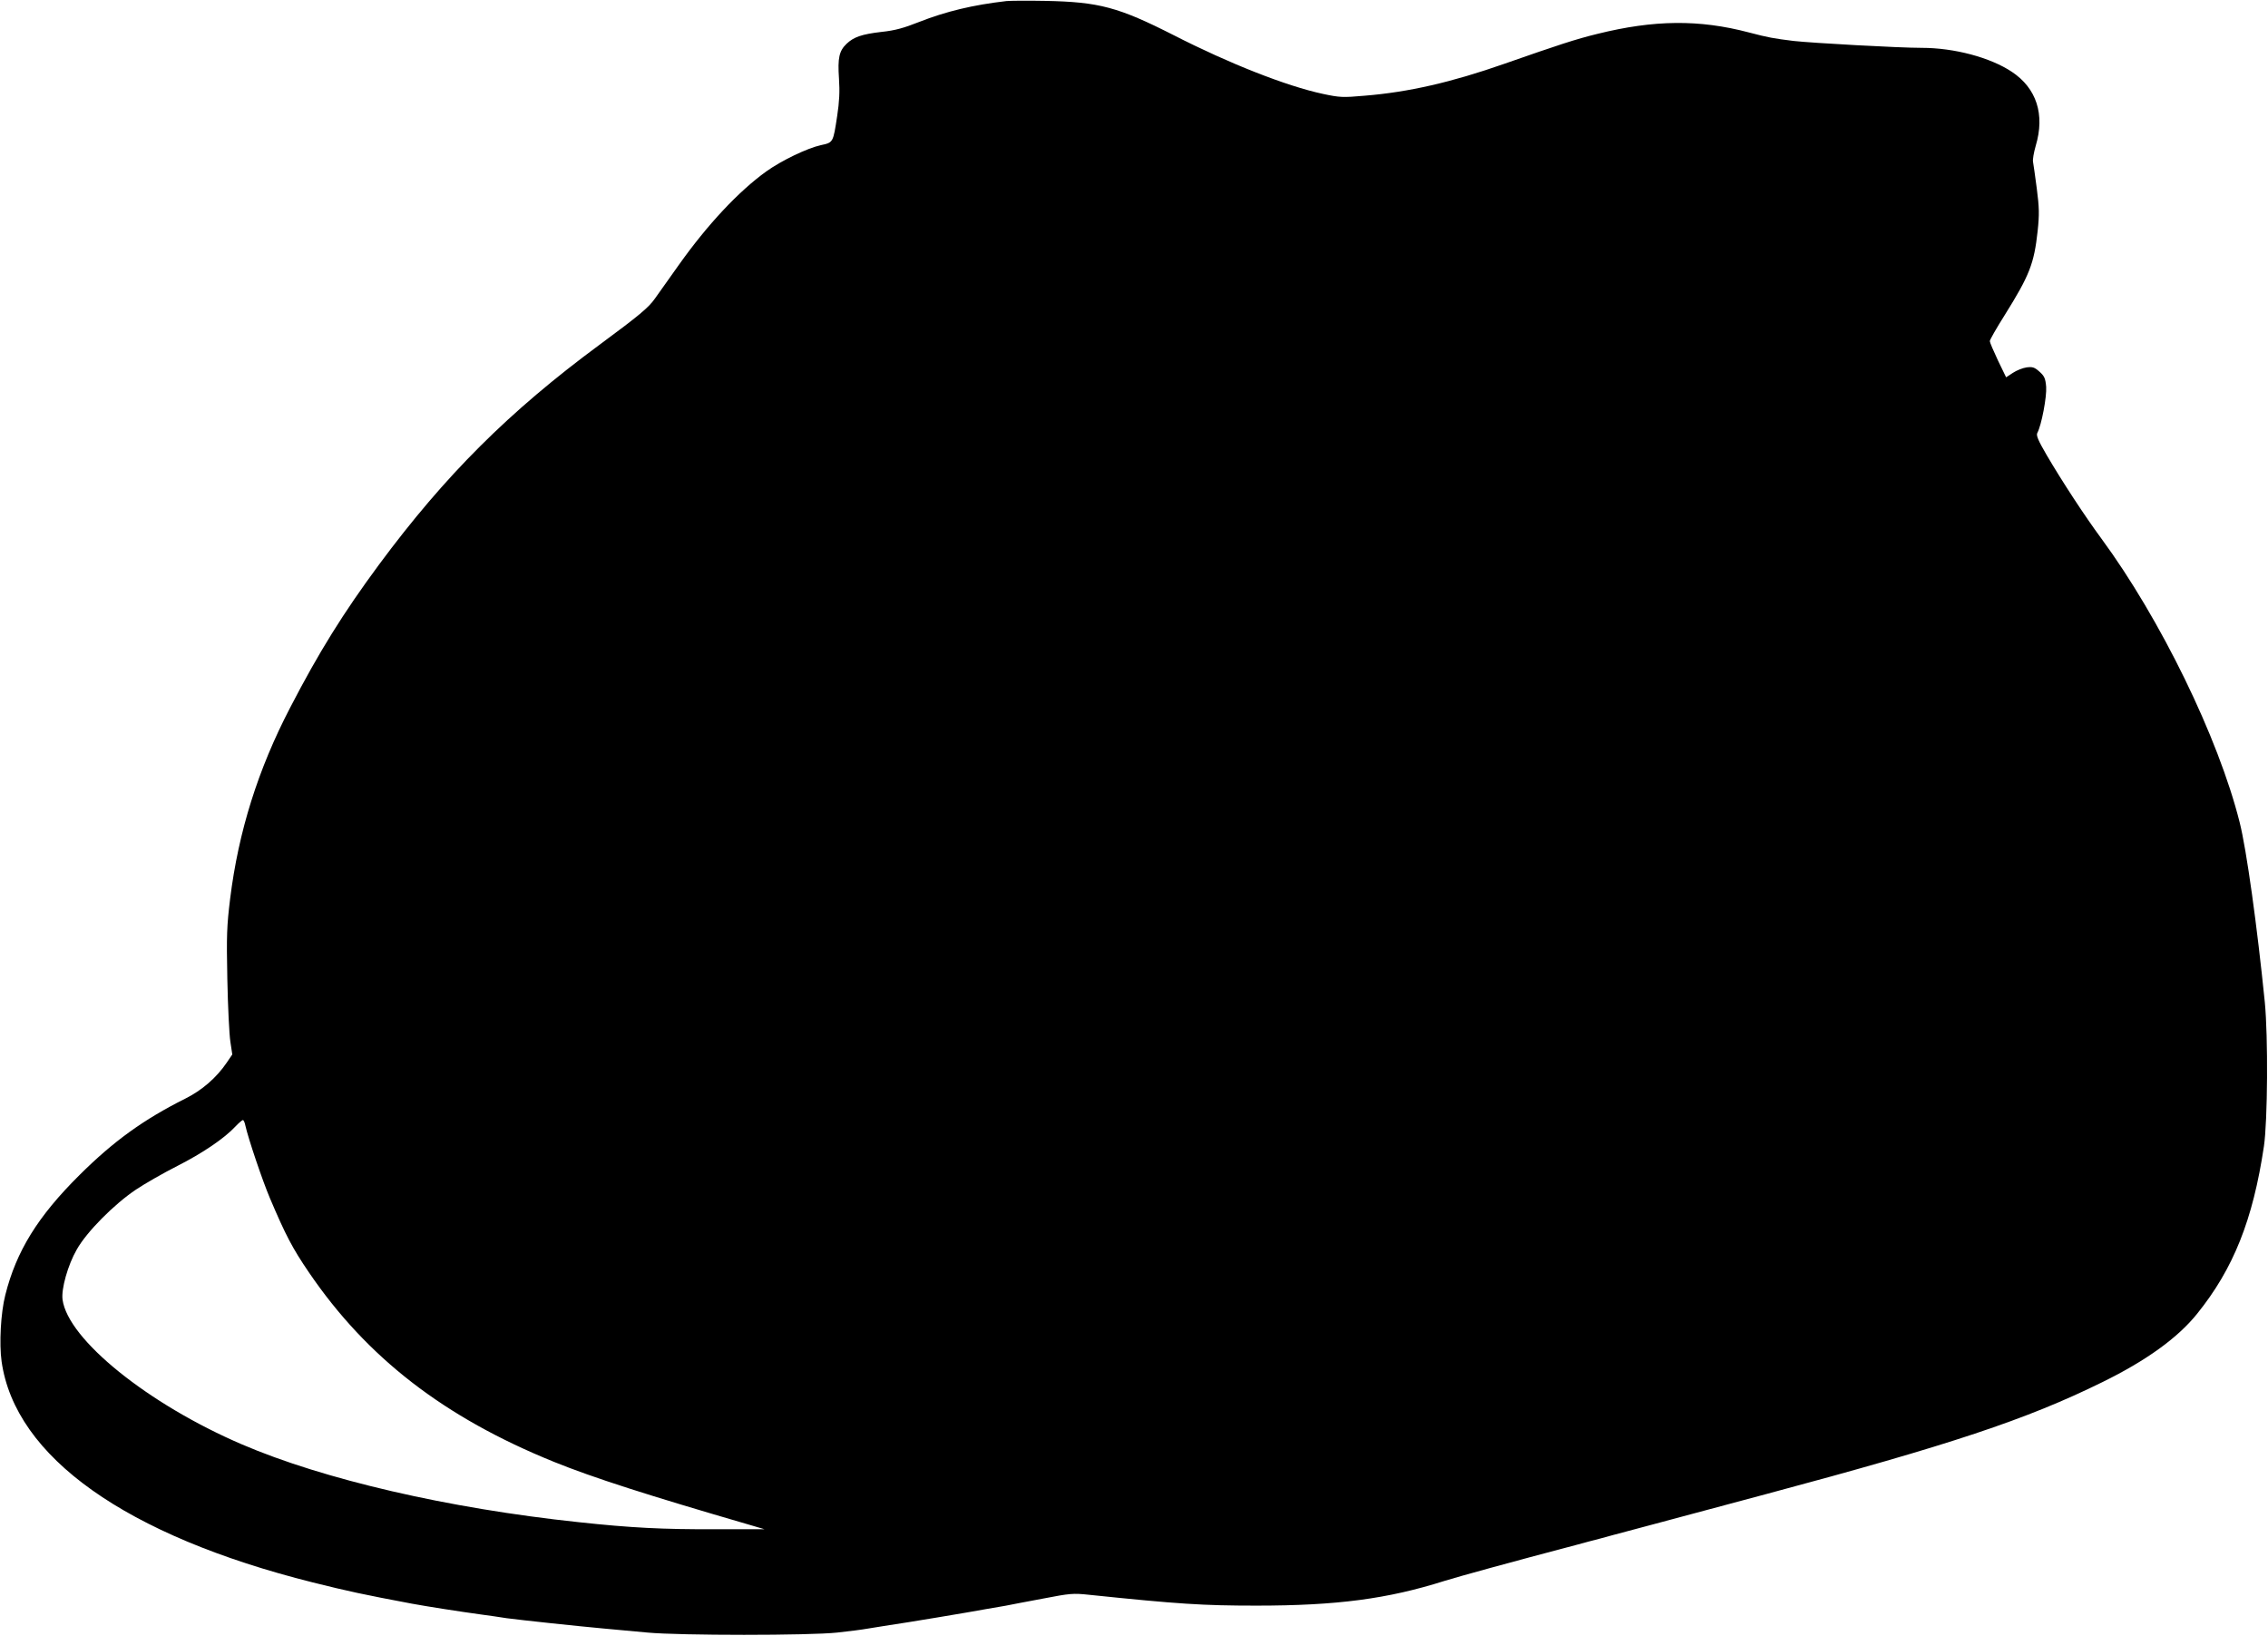
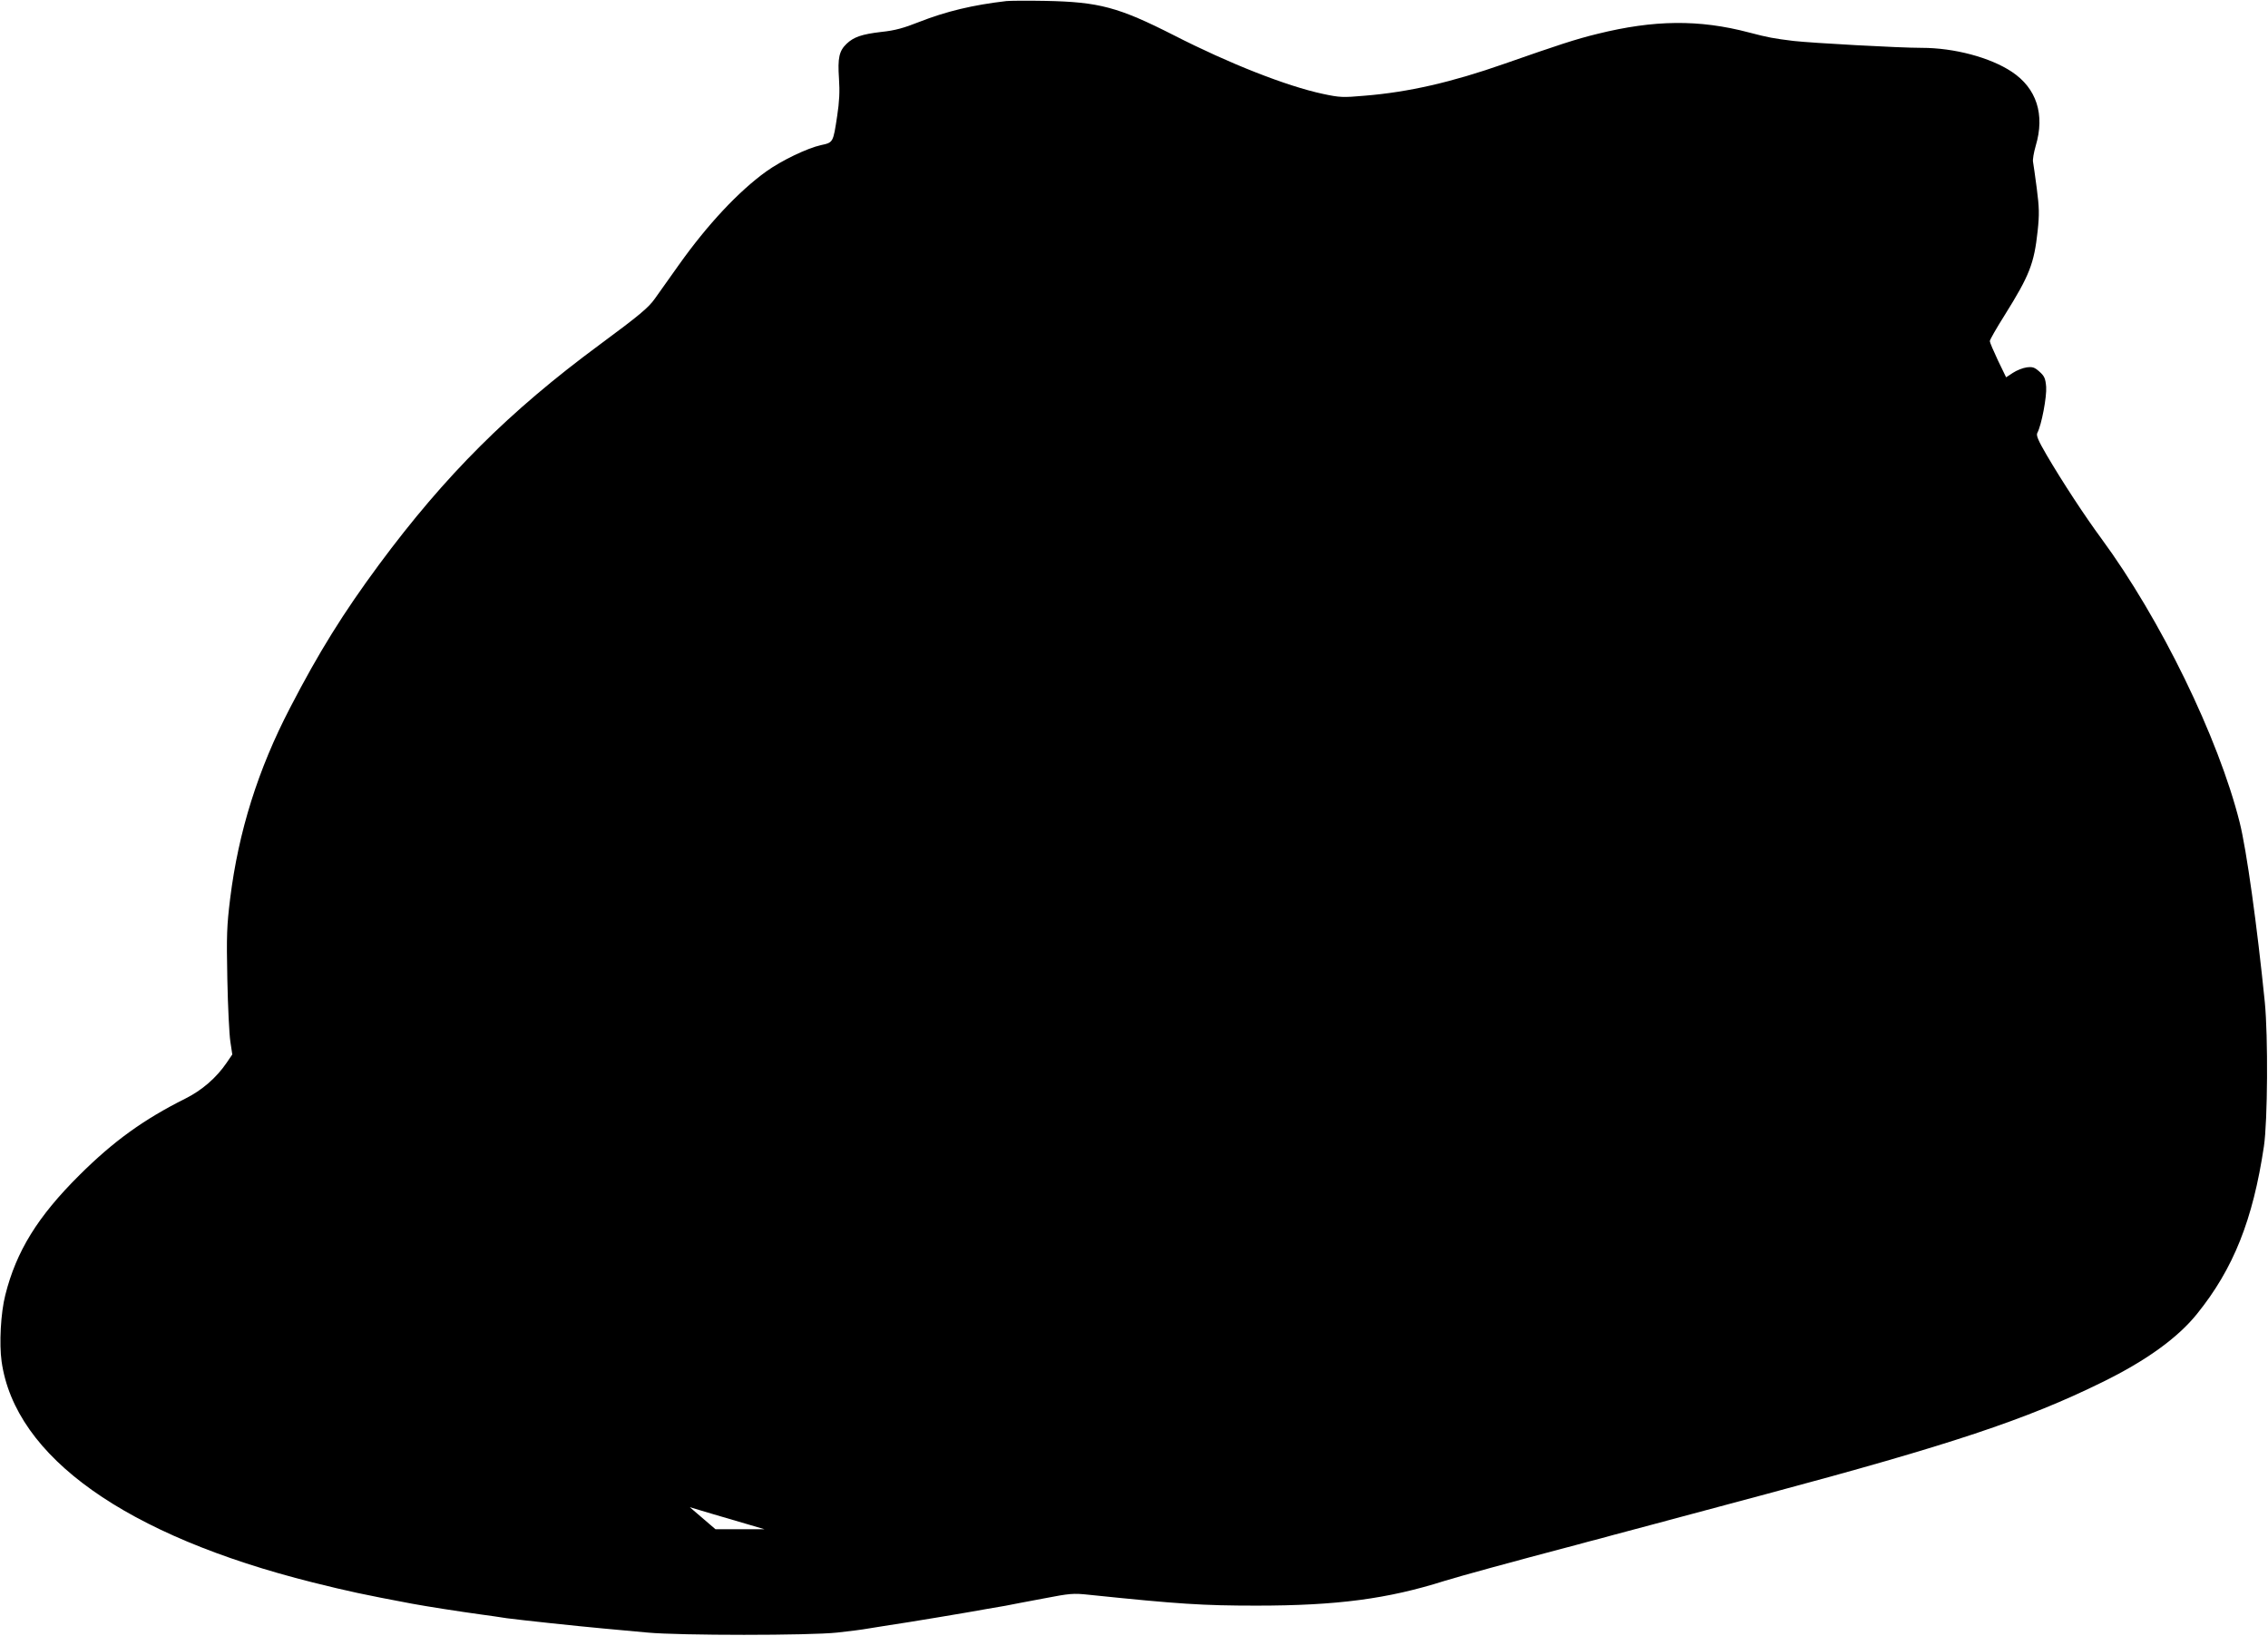
<svg xmlns="http://www.w3.org/2000/svg" version="1.0" width="1280pt" height="923pt" viewBox="0 0 1280 923" preserveAspectRatio="xMidYMid meet">
  <g transform="translate(0,923) scale(0.1,-0.1)" fill="#000000" stroke="none">
-     <path d="M5680 9224 c-190 -22 -340 -58 -493 -118 -86 -34 -135 -48 -212 -56 -112 -13 -157 -29 -197 -67 -42 -40 -51 -80 -43 -196 5 -73 2 -132 -10 -210 -23 -152 -22 -151 -92 -166 -77 -17 -221 -86 -308 -148 -157 -113 -332 -300 -494 -528 -50 -71 -111 -157 -135 -190 -36 -51 -86 -93 -312 -260 -511 -377 -871 -736 -1245 -1241 -201 -272 -339 -493 -502 -808 -181 -348 -291 -698 -338 -1076 -19 -155 -21 -207 -16 -455 3 -154 11 -313 17 -352 l11 -73 -32 -47 c-58 -85 -139 -155 -233 -202 -236 -118 -406 -241 -597 -431 -236 -234 -357 -430 -419 -677 -26 -101 -35 -276 -21 -375 76 -539 702 -983 1756 -1247 205 -51 284 -68 560 -120 80 -15 273 -45 390 -61 44 -6 109 -15 145 -21 84 -11 391 -44 545 -58 66 -6 179 -16 250 -23 181 -17 914 -17 1070 0 66 7 143 17 170 22 28 5 84 13 125 20 79 11 458 74 548 91 28 5 76 13 105 18 28 6 125 24 215 41 151 29 168 31 260 21 502 -52 641 -61 942 -61 456 0 742 38 1064 140 74 23 367 104 751 205 28 8 85 23 128 34 42 12 111 30 152 41 41 11 109 29 150 40 41 11 110 29 153 41 42 11 259 69 482 129 1035 277 1467 420 1895 631 247 121 426 250 535 386 205 254 315 530 377 945 21 142 24 619 5 813 -43 427 -103 861 -142 1015 -120 478 -447 1148 -781 1602 -93 126 -220 320 -308 470 -49 84 -60 111 -53 125 24 44 54 205 50 260 -4 48 -10 61 -38 86 -28 25 -39 28 -72 24 -22 -3 -57 -17 -78 -31 l-38 -25 -46 95 c-25 53 -46 102 -46 109 0 8 38 74 84 147 140 224 166 290 186 475 10 94 9 131 -5 240 -9 70 -19 138 -21 149 -3 12 4 53 15 91 53 177 5 325 -135 418 -122 81 -325 135 -508 135 -129 0 -616 27 -724 39 -112 14 -142 19 -252 48 -281 74 -535 71 -854 -8 -123 -30 -220 -62 -526 -169 -297 -104 -540 -160 -788 -180 -124 -11 -141 -10 -235 10 -206 44 -529 171 -842 331 -313 159 -422 188 -725 194 -102 2 -201 1 -220 -1z m-4295 -6346 c16 -72 96 -309 138 -408 89 -210 128 -284 220 -419 328 -482 764 -819 1384 -1070 223 -90 529 -188 1103 -355 l85 -25 -277 0 c-299 -1 -477 8 -773 40 -736 78 -1439 241 -1900 439 -529 227 -982 592 -1012 817 -8 60 30 195 80 282 56 100 211 256 335 339 51 34 156 94 233 133 140 71 265 155 328 223 19 20 38 36 42 36 4 0 11 -15 14 -32z" />
+     <path d="M5680 9224 c-190 -22 -340 -58 -493 -118 -86 -34 -135 -48 -212 -56 -112 -13 -157 -29 -197 -67 -42 -40 -51 -80 -43 -196 5 -73 2 -132 -10 -210 -23 -152 -22 -151 -92 -166 -77 -17 -221 -86 -308 -148 -157 -113 -332 -300 -494 -528 -50 -71 -111 -157 -135 -190 -36 -51 -86 -93 -312 -260 -511 -377 -871 -736 -1245 -1241 -201 -272 -339 -493 -502 -808 -181 -348 -291 -698 -338 -1076 -19 -155 -21 -207 -16 -455 3 -154 11 -313 17 -352 l11 -73 -32 -47 c-58 -85 -139 -155 -233 -202 -236 -118 -406 -241 -597 -431 -236 -234 -357 -430 -419 -677 -26 -101 -35 -276 -21 -375 76 -539 702 -983 1756 -1247 205 -51 284 -68 560 -120 80 -15 273 -45 390 -61 44 -6 109 -15 145 -21 84 -11 391 -44 545 -58 66 -6 179 -16 250 -23 181 -17 914 -17 1070 0 66 7 143 17 170 22 28 5 84 13 125 20 79 11 458 74 548 91 28 5 76 13 105 18 28 6 125 24 215 41 151 29 168 31 260 21 502 -52 641 -61 942 -61 456 0 742 38 1064 140 74 23 367 104 751 205 28 8 85 23 128 34 42 12 111 30 152 41 41 11 109 29 150 40 41 11 110 29 153 41 42 11 259 69 482 129 1035 277 1467 420 1895 631 247 121 426 250 535 386 205 254 315 530 377 945 21 142 24 619 5 813 -43 427 -103 861 -142 1015 -120 478 -447 1148 -781 1602 -93 126 -220 320 -308 470 -49 84 -60 111 -53 125 24 44 54 205 50 260 -4 48 -10 61 -38 86 -28 25 -39 28 -72 24 -22 -3 -57 -17 -78 -31 l-38 -25 -46 95 c-25 53 -46 102 -46 109 0 8 38 74 84 147 140 224 166 290 186 475 10 94 9 131 -5 240 -9 70 -19 138 -21 149 -3 12 4 53 15 91 53 177 5 325 -135 418 -122 81 -325 135 -508 135 -129 0 -616 27 -724 39 -112 14 -142 19 -252 48 -281 74 -535 71 -854 -8 -123 -30 -220 -62 -526 -169 -297 -104 -540 -160 -788 -180 -124 -11 -141 -10 -235 10 -206 44 -529 171 -842 331 -313 159 -422 188 -725 194 -102 2 -201 1 -220 -1z m-4295 -6346 c16 -72 96 -309 138 -408 89 -210 128 -284 220 -419 328 -482 764 -819 1384 -1070 223 -90 529 -188 1103 -355 l85 -25 -277 0 z" />
  </g>
</svg>